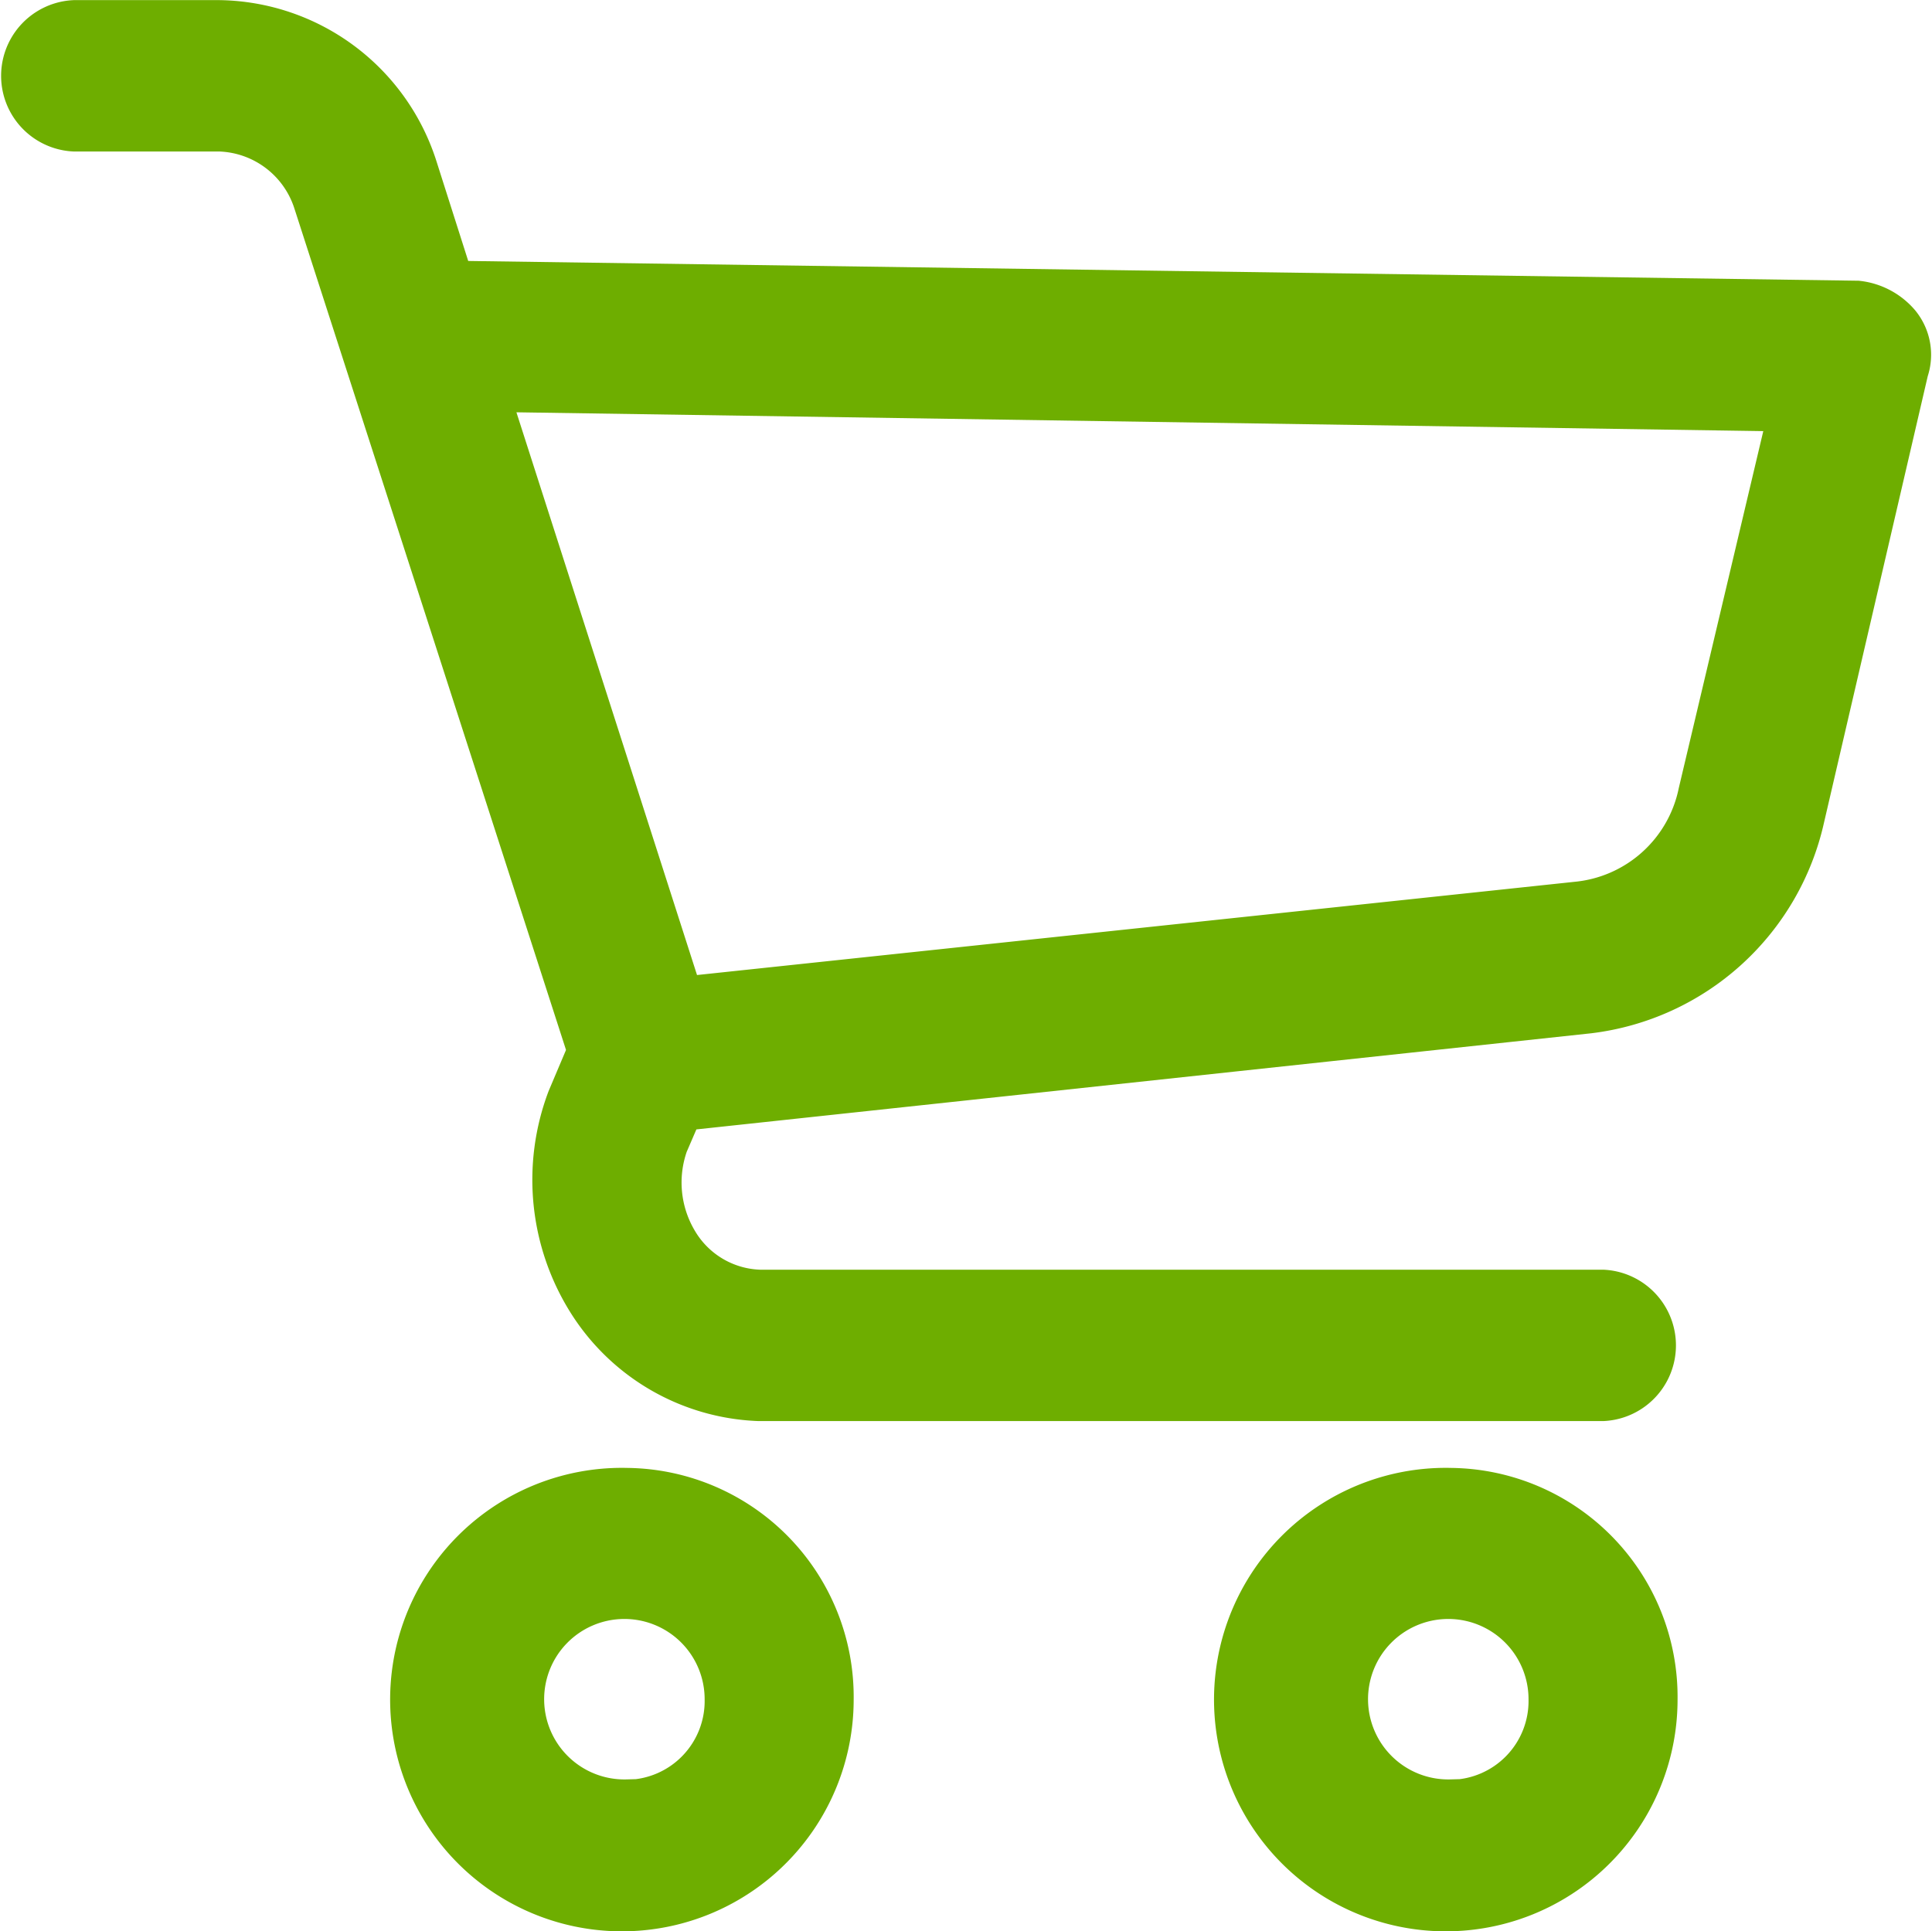
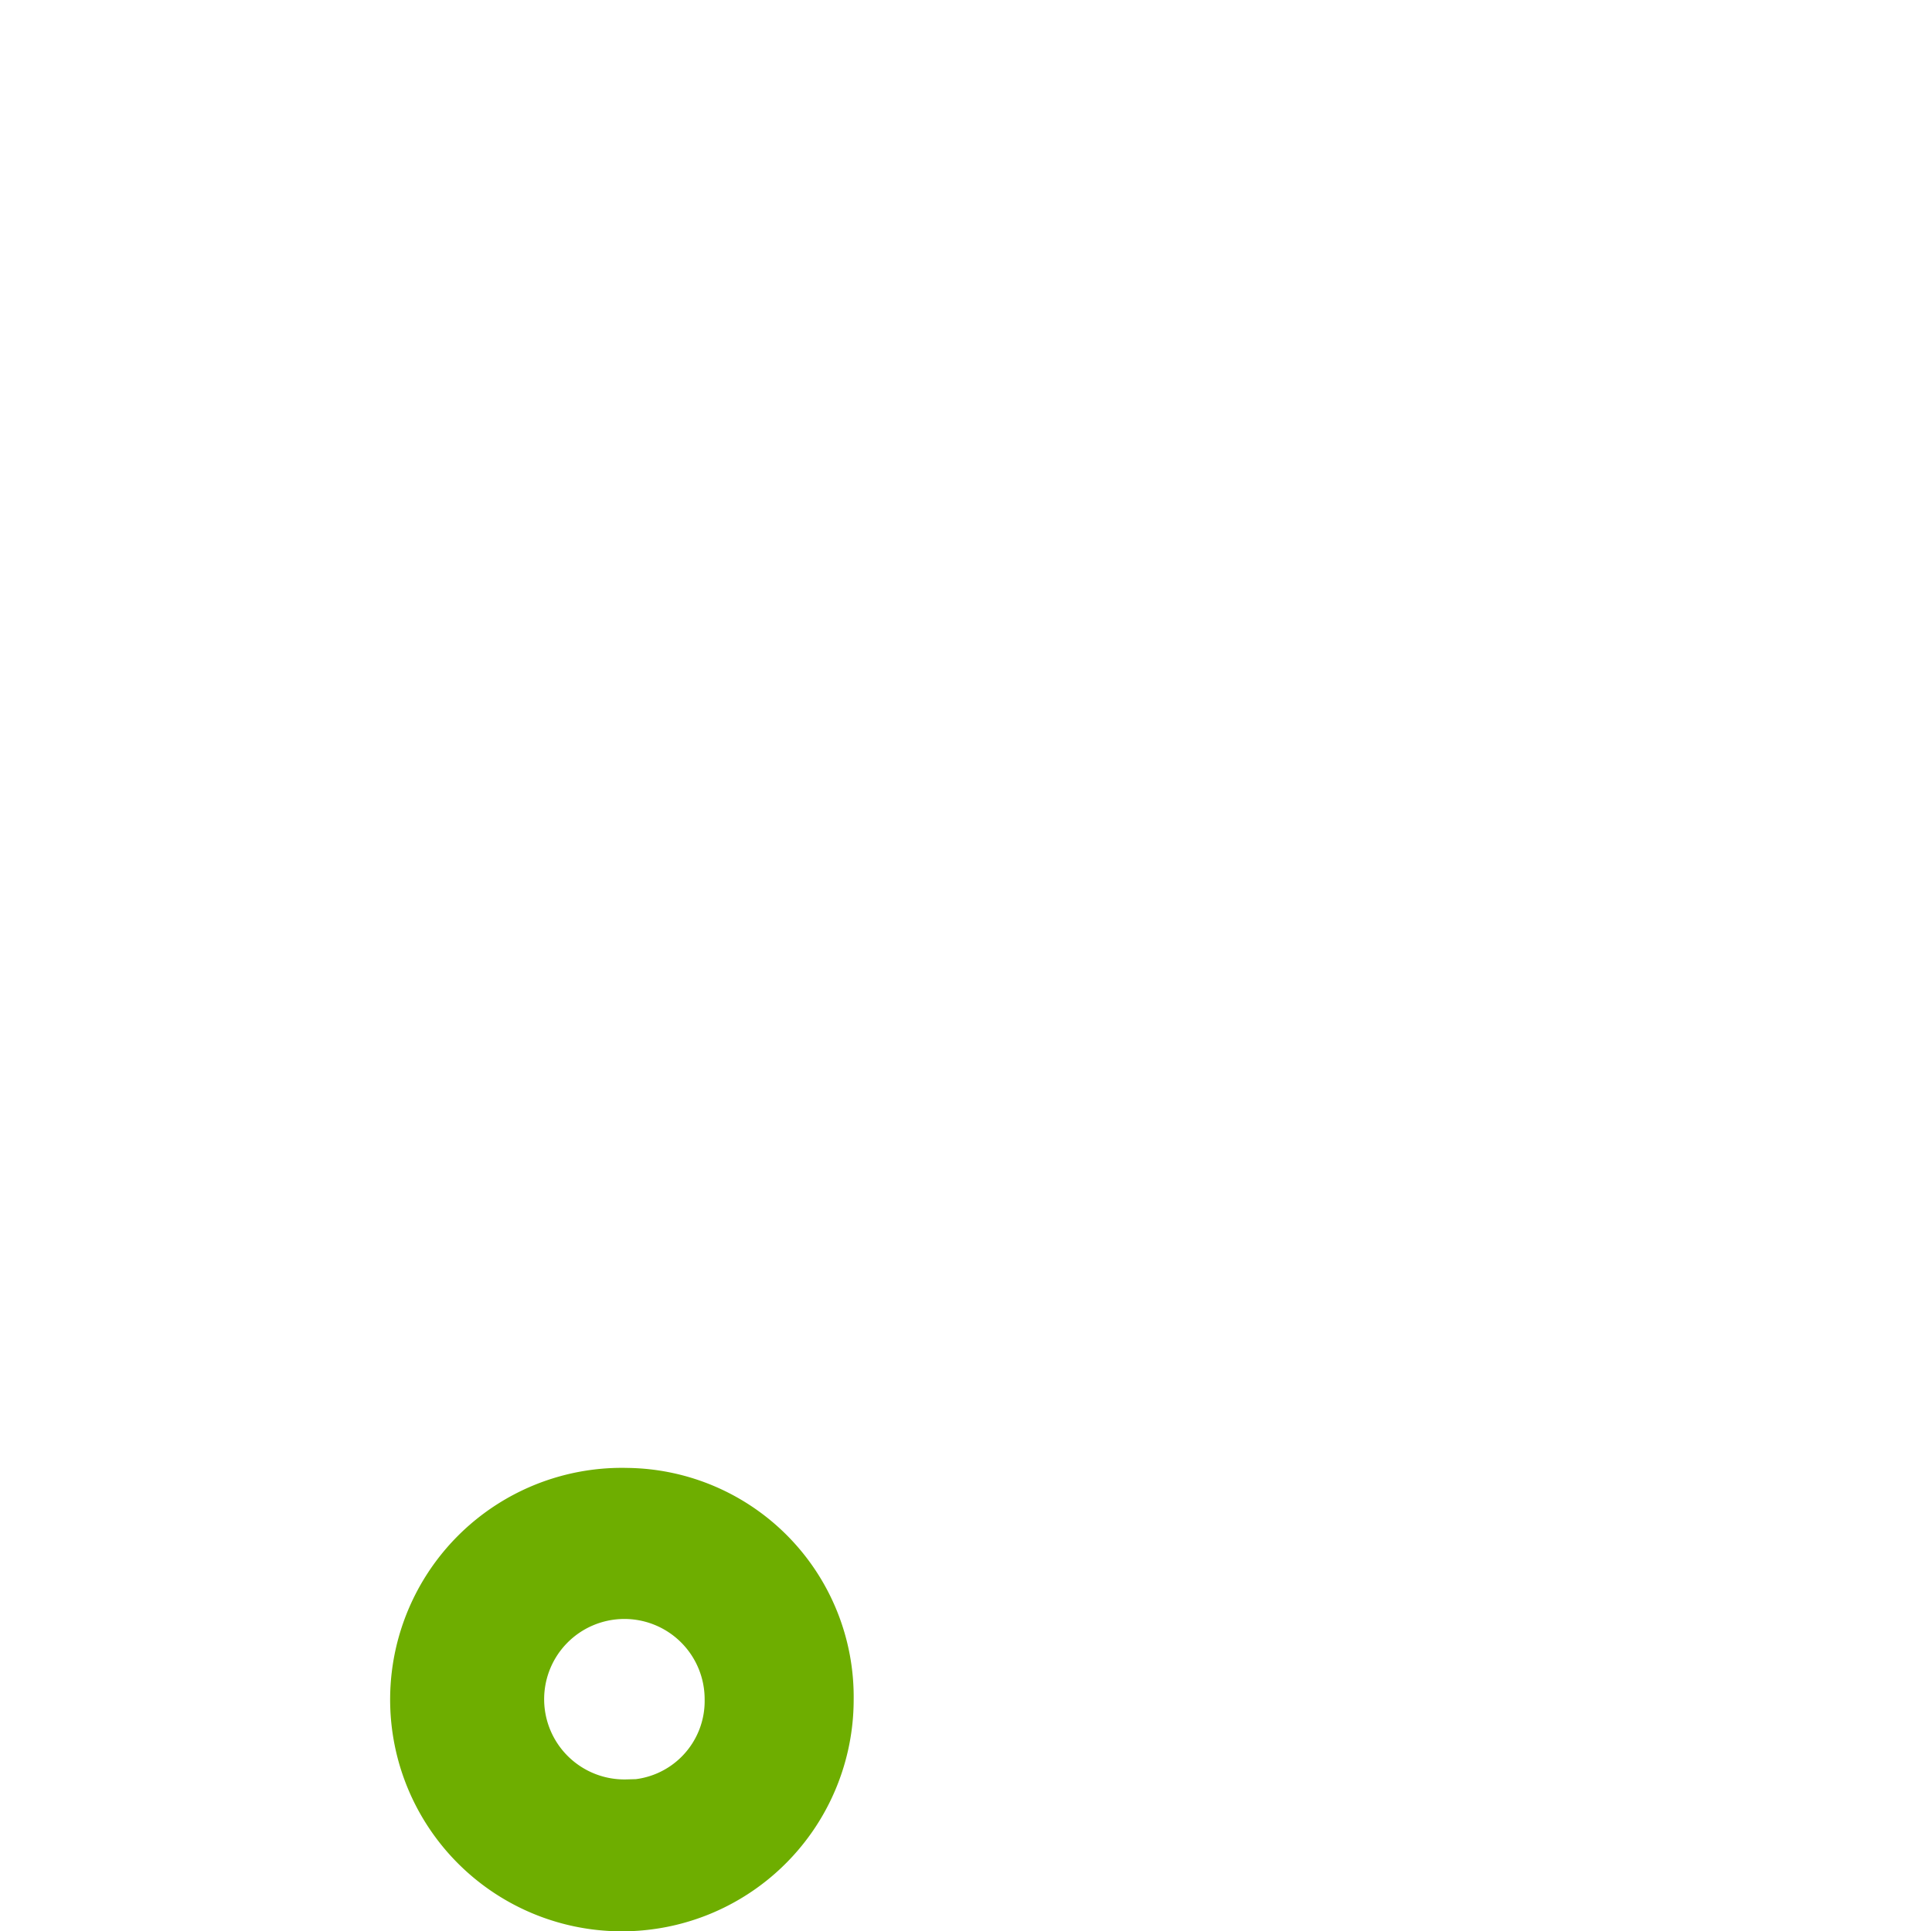
<svg xmlns="http://www.w3.org/2000/svg" xmlns:ns1="http://sodipodi.sourceforge.net/DTD/sodipodi-0.dtd" xmlns:ns2="http://www.inkscape.org/namespaces/inkscape" width="15.505" height="15.5" viewBox="0 0 15.505 15.5" version="1.1" id="svg6" ns1:docname="cart.svg" ns2:version="0.92.3 (2405546, 2018-03-11)">
  <defs id="defs10" />
  <ns1:namedview pagecolor="#ffffff" bordercolor="#666666" borderopacity="1" objecttolerance="10" gridtolerance="10" guidetolerance="10" ns2:pageopacity="0" ns2:pageshadow="2" ns2:window-width="1920" ns2:window-height="1017" id="namedview8" showgrid="false" ns2:zoom="15.225806" ns2:cx="7.7525001" ns2:cy="7.75" ns2:window-x="-8" ns2:window-y="-8" ns2:window-maximized="1" ns2:current-layer="Groupe_25" />
  <g id="Groupe_25" data-name="Groupe 25" transform="translate(-30.574 -36.321)">
    <path id="Tracé_71" data-name="Tracé 71" d="M129.044,380.865a1.61,1.61,0,1,0,1.566,1.609h0A1.588,1.588,0,0,0,129.044,380.865Zm0,2.5a.894.894,0,1,1,.87-.894A.882.882,0,0,1,129.044,383.368Z" transform="translate(-93.435 -332.512)" fill="#fff" stroke="#fff" stroke-width="0.5" style="fill:#6eae00;fill-opacity:1;stroke:#6eae00;stroke-opacity:1" />
-     <path id="Tracé_72" data-name="Tracé 72" d="M327.574,380.865a1.61,1.61,0,1,0,1.566,1.609h0A1.588,1.588,0,0,0,327.574,380.865Zm0,2.5a.894.894,0,1,1,.87-.894A.882.882,0,0,1,327.574,383.368Z" transform="translate(-285.353 -332.512)" fill="#fff" stroke="#fff" stroke-width="0.5" style="fill:#6eae00;fill-opacity:1;stroke:#6eae00;stroke-opacity:1" />
-     <path id="Tracé_73" data-name="Tracé 73" d="M45.475,38.824l-11.327-.161-.313-.983a1.605,1.605,0,0,0-1.5-1.108H31.172a.358.358,0,0,0,0,.715h1.166a.908.908,0,0,1,.835.626l2.21,6.847-.174.411a1.757,1.757,0,0,0,.157,1.555,1.609,1.609,0,0,0,1.3.751h6.769a.358.358,0,0,0,0-.715H36.67a.883.883,0,0,1-.731-.429,1.007,1.007,0,0,1-.087-.858l.139-.322,7.325-.787a1.932,1.932,0,0,0,1.653-1.5l.835-3.594a.311.311,0,0,0-.052-.3A.431.431,0,0,0,45.475,38.824ZM44.291,42.7a1.194,1.194,0,0,1-1.061.948l-7.238.769-1.618-5.042,10.666.161Z" transform="translate(0)" fill="#fff" stroke="#fff" stroke-width="0.5" style="fill:#6eae00;fill-opacity:1;stroke:#6eae00;stroke-opacity:1" />
  </g>
</svg>